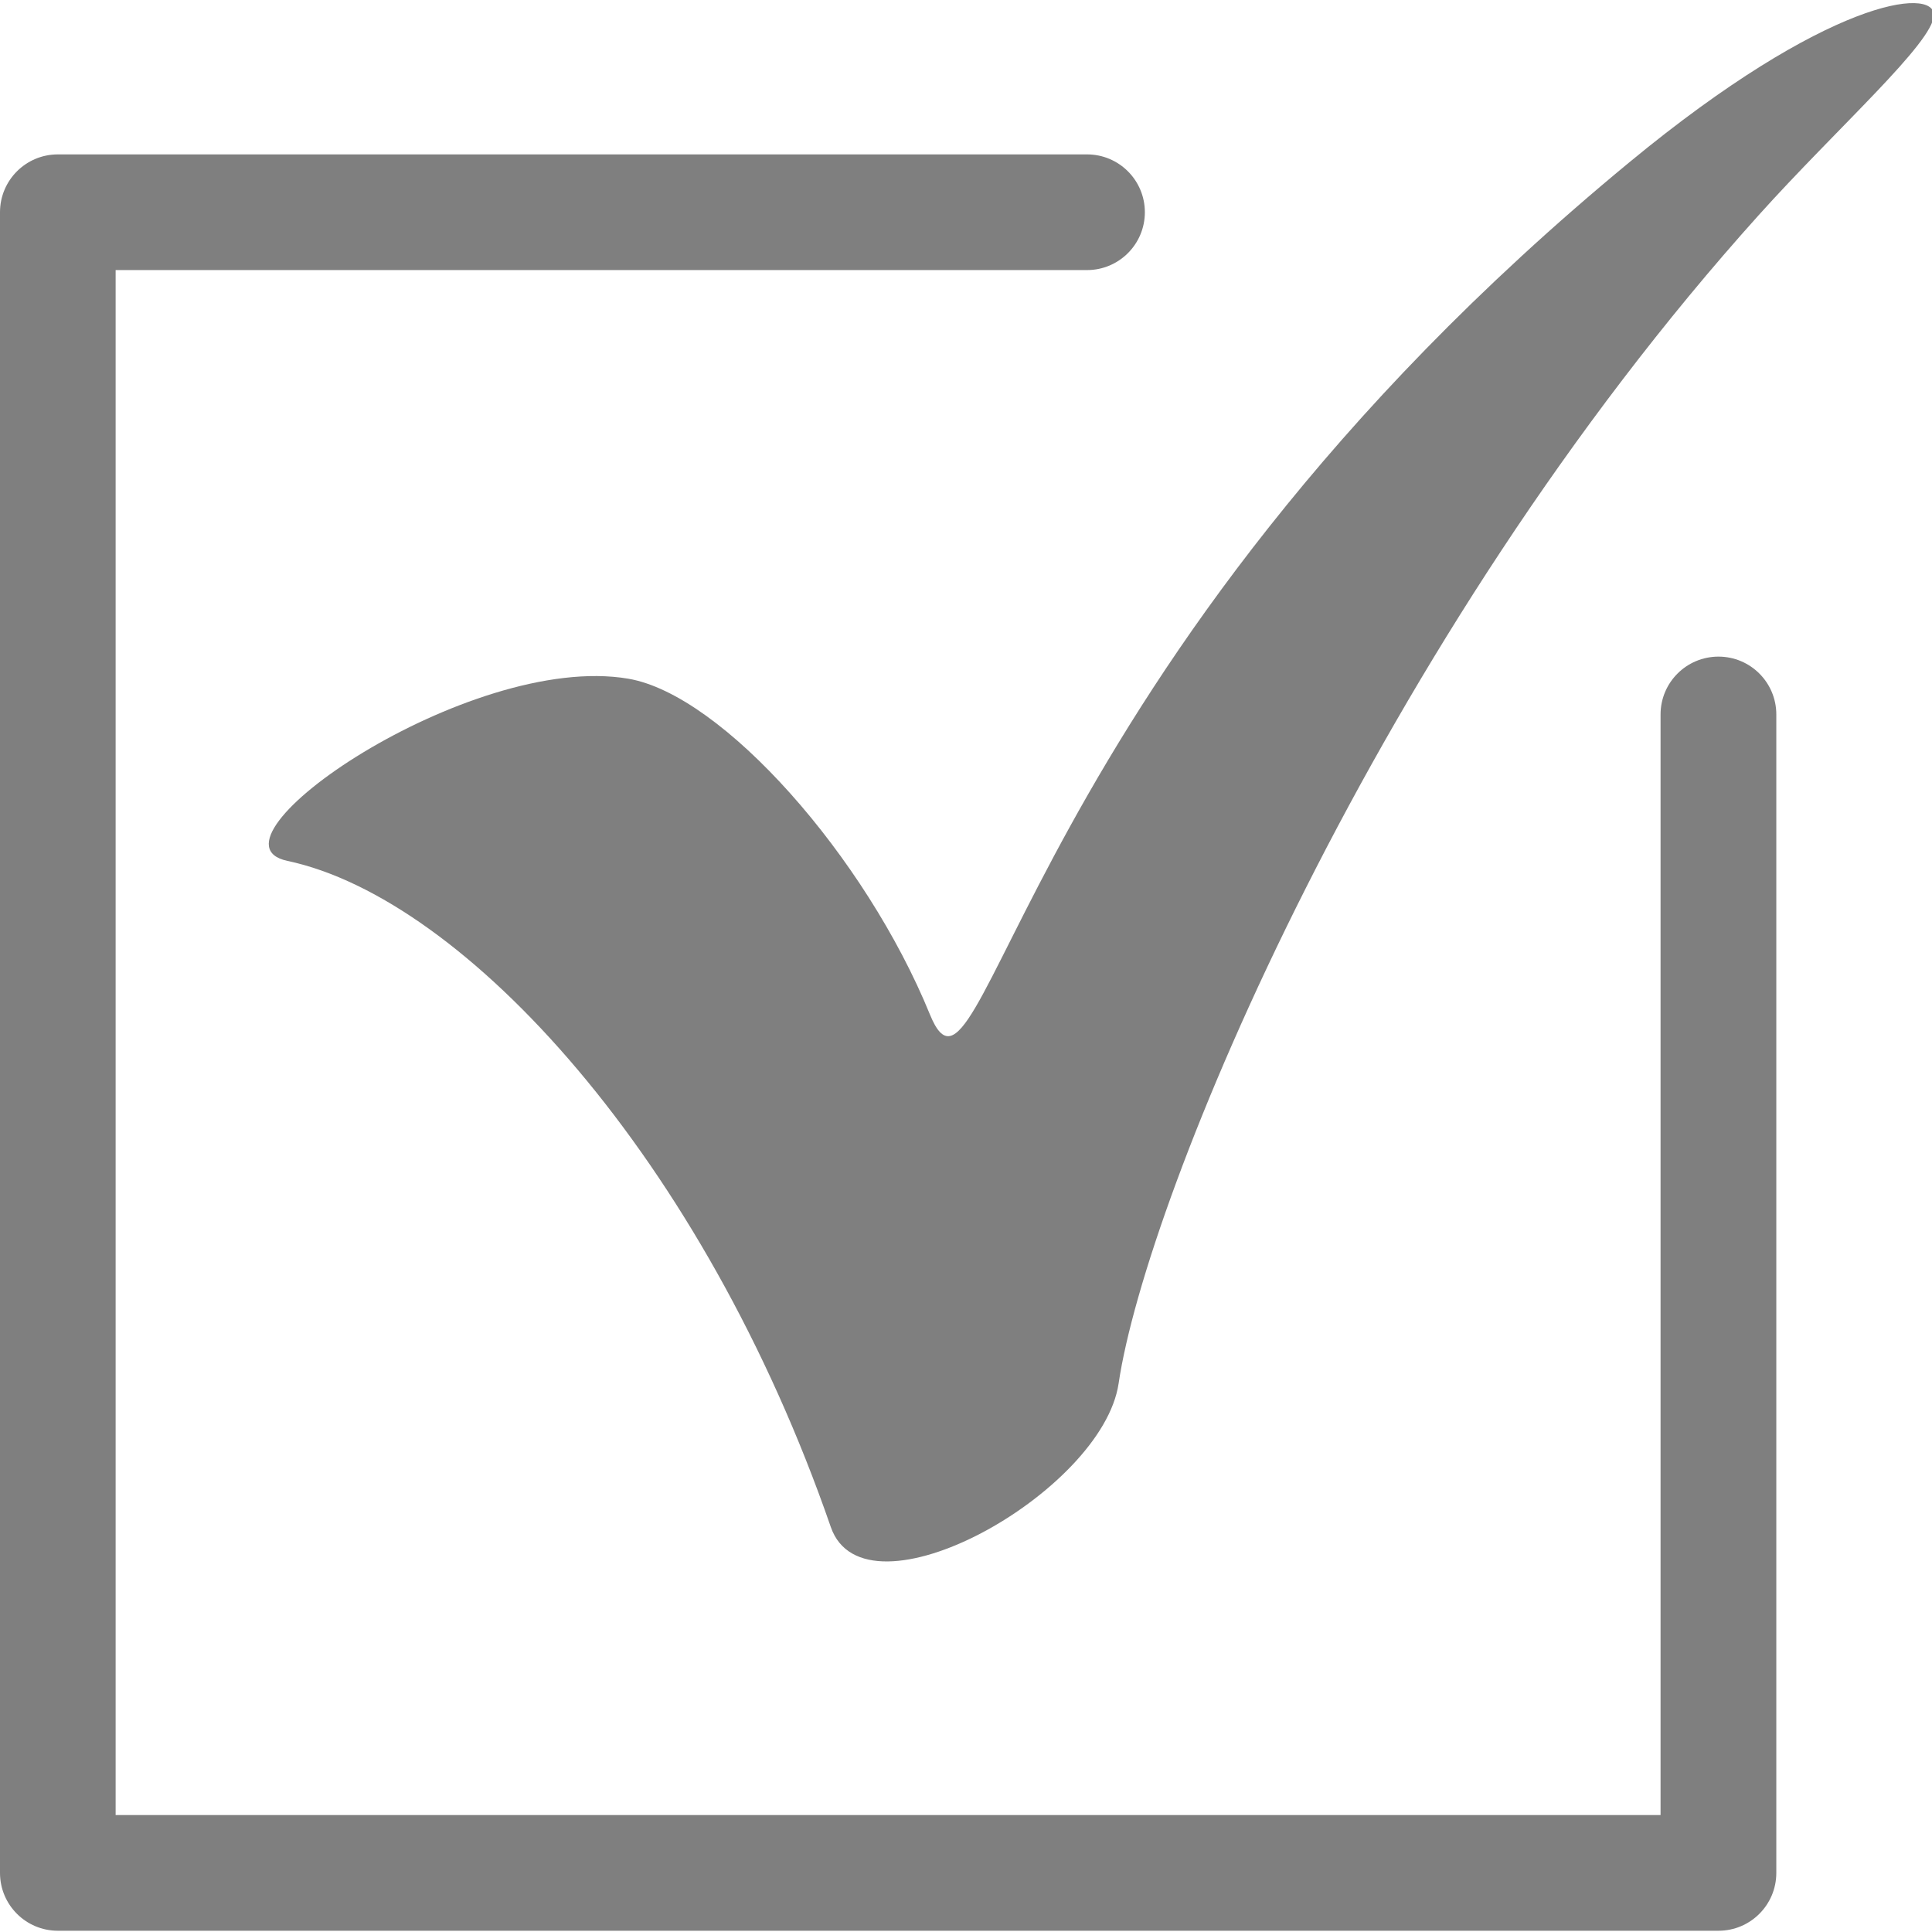
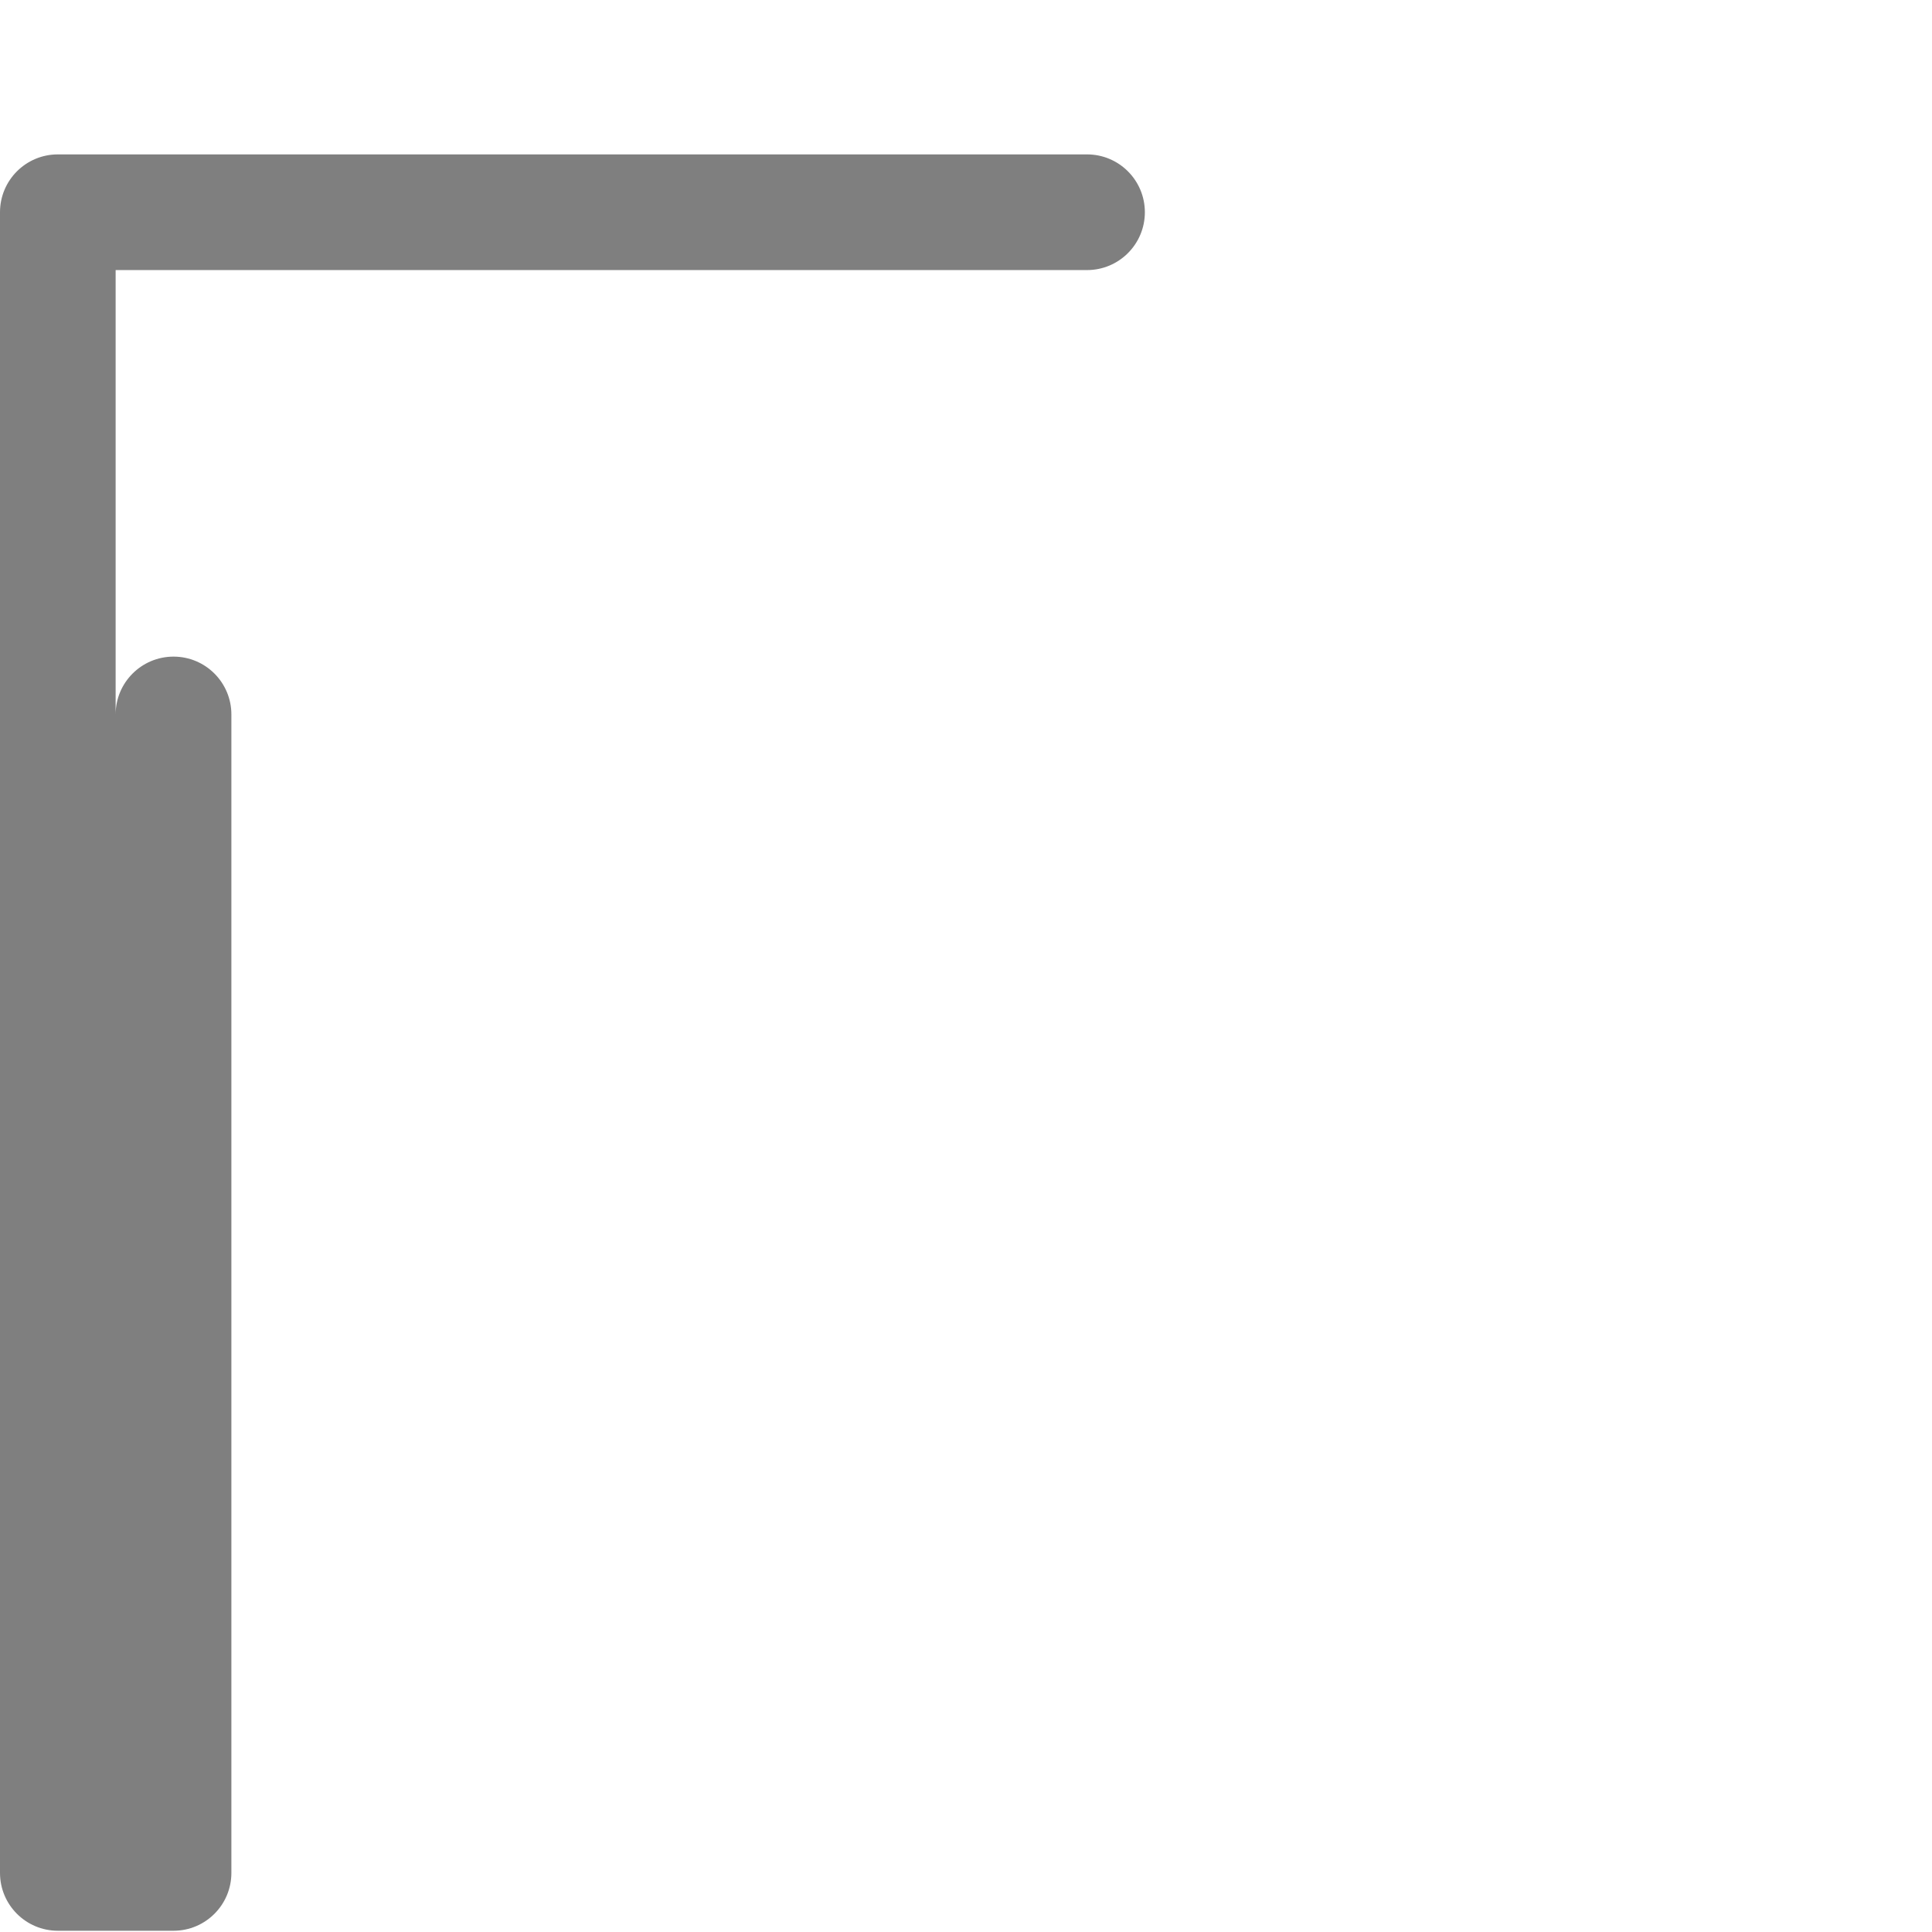
<svg xmlns="http://www.w3.org/2000/svg" xmlns:ns1="http://www.inkscape.org/namespaces/inkscape" xmlns:ns2="http://sodipodi.sourceforge.net/DTD/sodipodi-0.dtd" width="1080" height="1080" viewBox="0 0 285.75 285.75" version="1.1" id="svg5" ns1:version="1.1.2 (b8e25be833, 2022-02-05)" ns2:docname="centang.svg">
  <ns2:namedview id="namedview7" pagecolor="#ffffff" bordercolor="#999999" borderopacity="1" ns1:pageshadow="0" ns1:pageopacity="0" ns1:pagecheckerboard="0" ns1:document-units="mm" showgrid="false" ns1:zoom="0.30677502" ns1:cx="829.59818" ns1:cy="697.57961" ns1:window-width="1366" ns1:window-height="715" ns1:window-x="-8" ns1:window-y="22" ns1:window-maximized="1" ns1:current-layer="layer1" units="px" width="1080px" />
  <defs id="defs2">
    <style type="text/css" id="style839">
   
    .fil0 {fill:white;fill-rule:nonzero}
   
  </style>
  </defs>
  <g ns1:label="Layer 1" ns1:groupmode="layer" id="layer1">
    <g style="clip-rule:evenodd;fill:#7f7f7f;fill-opacity:1;fill-rule:evenodd;image-rendering:optimizeQuality;shape-rendering:geometricPrecision;text-rendering:geometricPrecision" id="g860" transform="matrix(0.048,0,0,0.048,1.1081e-5,0.46)">
      <g id="Layer_x0020_1" ns1:label="Layer 1" ns1:groupmode="layer" style="fill:#7f7f7f;fill-opacity:1">
        <g id="_1505444658128" style="fill:#7f7f7f;fill-opacity:1">
-           <path class="fil0" d="m 885.52,2643.06 c -284.91,-60.44 559.66,-644.57 1050.01,-561.41 290.51,49.25 731.52,548.22 929.97,1034.94 163.45,400.58 268.8,-1070.43 2155.34,-2626.34 610.76,-503.94 938.01,-540.2 938.01,-453.78 -0.34,84.52 -297.15,347.17 -539.36,616.49 -1177.77,1308.99 -1887.23,3022.2 -1972.63,3600.14 -49.7,336.38 -781.91,745.79 -886.92,442.47 C 2167.24,3560.85 1432.93,2759.2 885.52,2643.06 Z" id="path844" style="fill:#7f7f7f;fill-opacity:1" />
-           <path class="fil0" d="M 5295.24,5939.67 H 178.15 C 79.8,5939.67 0,5859.87 0,5761.44 V 644.39 C 0,545.93 79.8,466.17 178.15,466.17 h 3171.41 c 98.35,0 178.15,79.76 178.15,178.22 0,98.38 -79.8,178.19 -178.15,178.19 H 356.3 V 5583.22 H 5116.74 V 2191.91 c 0,-98.42 79.8,-178.23 178.5,-178.23 98.36,0 178.16,79.81 178.16,178.23 v 3569.53 c 0,98.43 -79.8,178.23 -178.16,178.23 z" id="path846" style="fill:#7f7f7f;fill-opacity:1" />
+           <path class="fil0" d="M 5295.24,5939.67 H 178.15 C 79.8,5939.67 0,5859.87 0,5761.44 V 644.39 C 0,545.93 79.8,466.17 178.15,466.17 h 3171.41 c 98.35,0 178.15,79.76 178.15,178.22 0,98.38 -79.8,178.19 -178.15,178.19 H 356.3 V 5583.22 V 2191.91 c 0,-98.42 79.8,-178.23 178.5,-178.23 98.36,0 178.16,79.81 178.16,178.23 v 3569.53 c 0,98.43 -79.8,178.23 -178.16,178.23 z" id="path846" style="fill:#7f7f7f;fill-opacity:1" />
        </g>
      </g>
    </g>
  </g>
</svg>